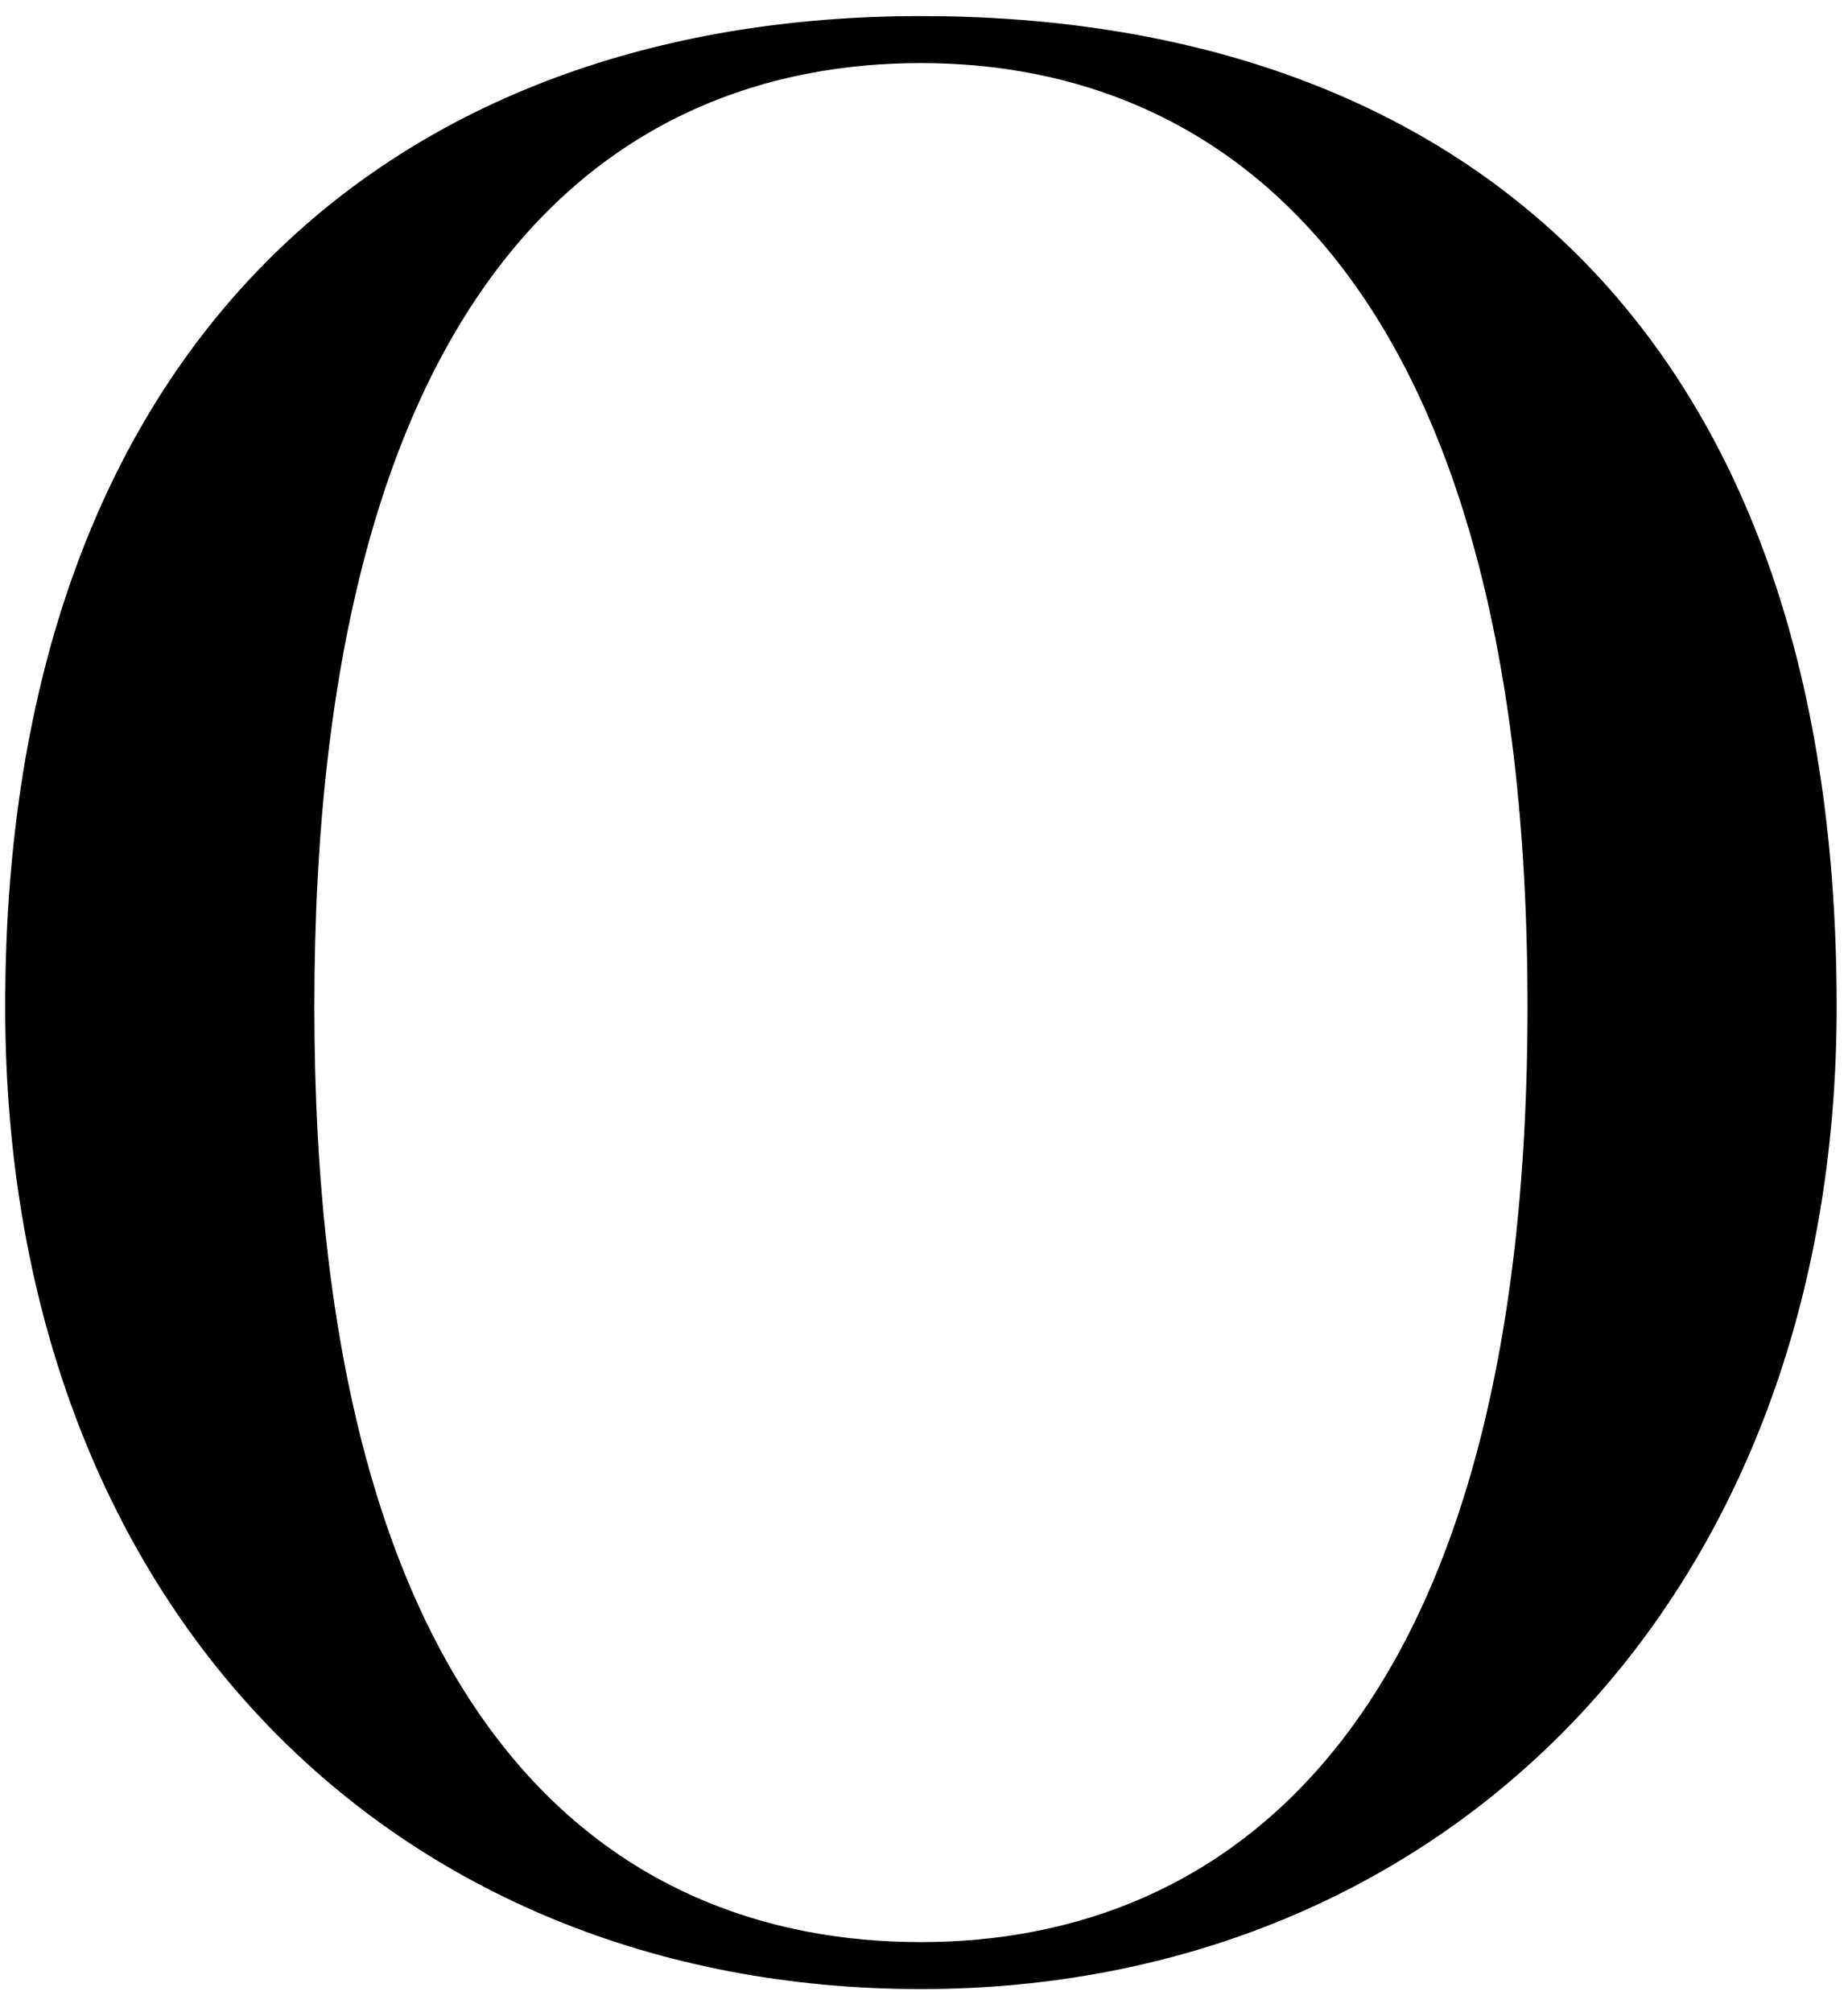
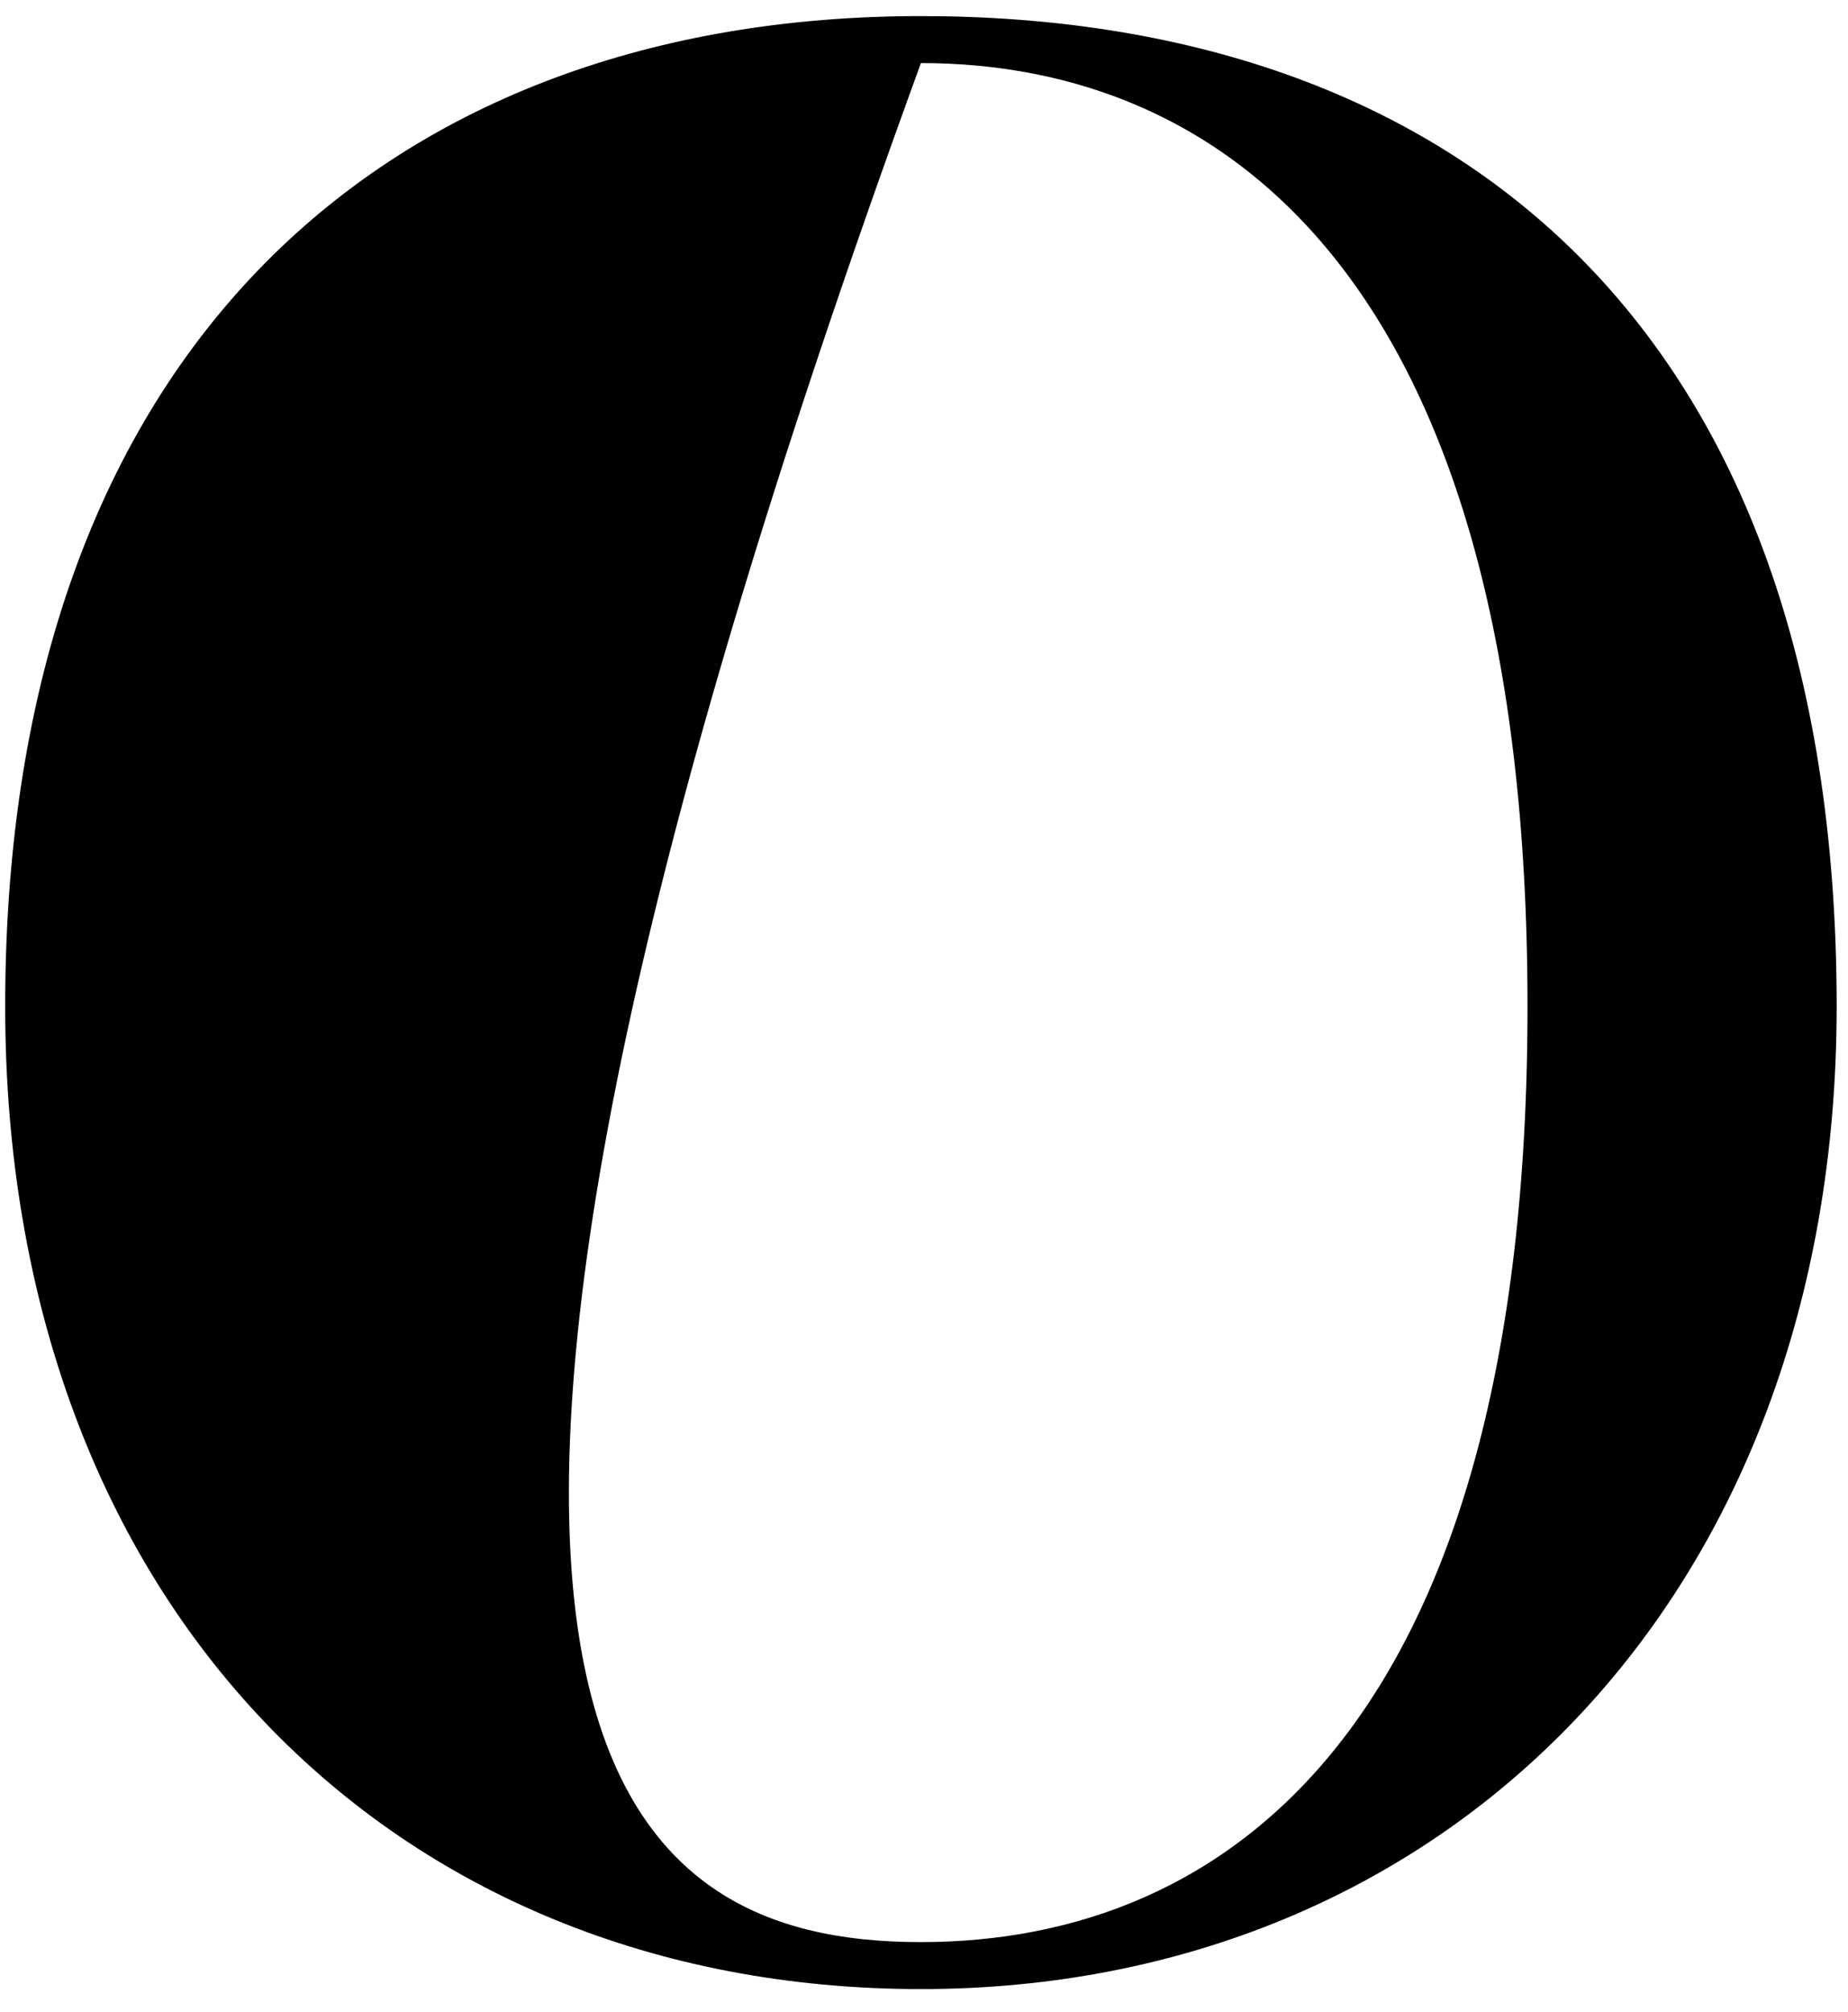
<svg xmlns="http://www.w3.org/2000/svg" width="68" height="74" viewBox="0 0 68 74" fill="none">
-   <path d="M33.887 73.168C14.447 73.168 0.191 59.056 0.191 37.024C0.191 12.688 14.447 0.592 33.887 0.592C53.183 0.592 67.583 11.68 67.583 37.024C67.583 58.768 53.183 73.168 33.887 73.168ZM33.887 71.44C45.119 71.44 56.207 63.52 56.207 37.024C56.207 10.384 45.119 2.32 33.887 2.32C22.511 2.32 11.567 10.384 11.567 37.024C11.567 63.52 22.511 71.44 33.887 71.44Z" fill="black" />
+   <path d="M33.887 73.168C14.447 73.168 0.191 59.056 0.191 37.024C0.191 12.688 14.447 0.592 33.887 0.592C53.183 0.592 67.583 11.68 67.583 37.024C67.583 58.768 53.183 73.168 33.887 73.168ZM33.887 71.44C45.119 71.44 56.207 63.52 56.207 37.024C56.207 10.384 45.119 2.32 33.887 2.32C11.567 63.52 22.511 71.44 33.887 71.44Z" fill="black" />
</svg>